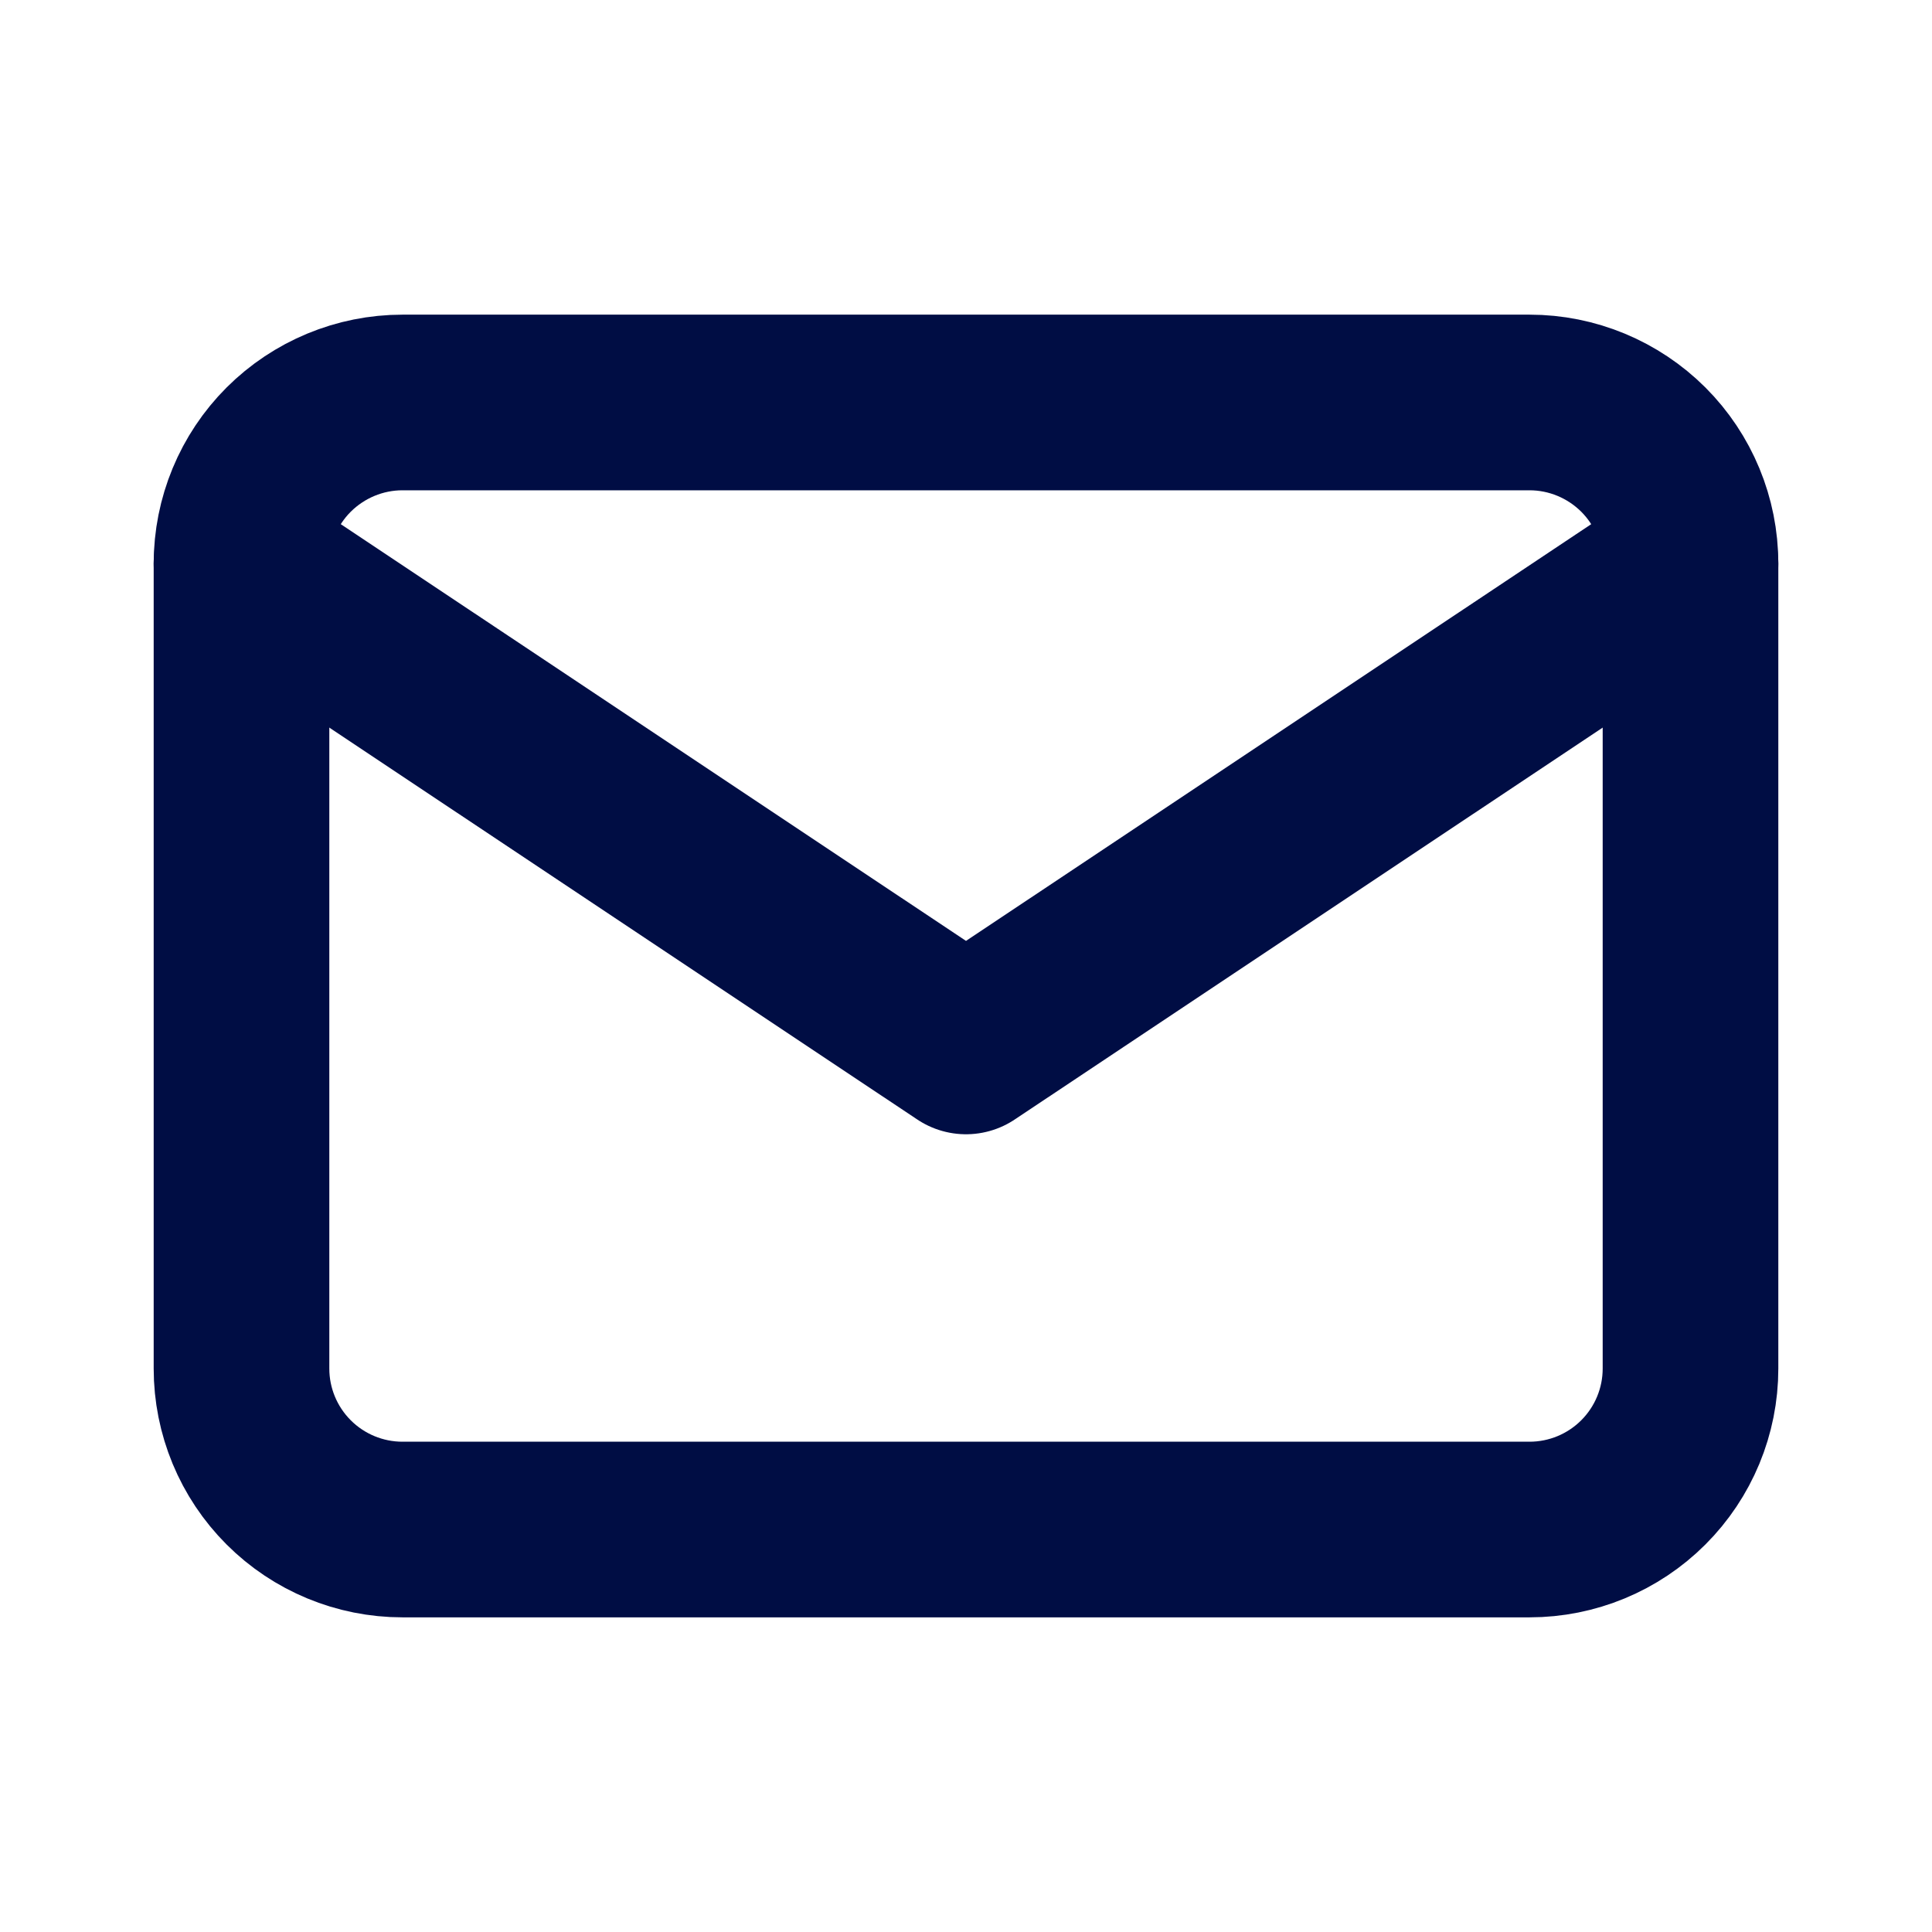
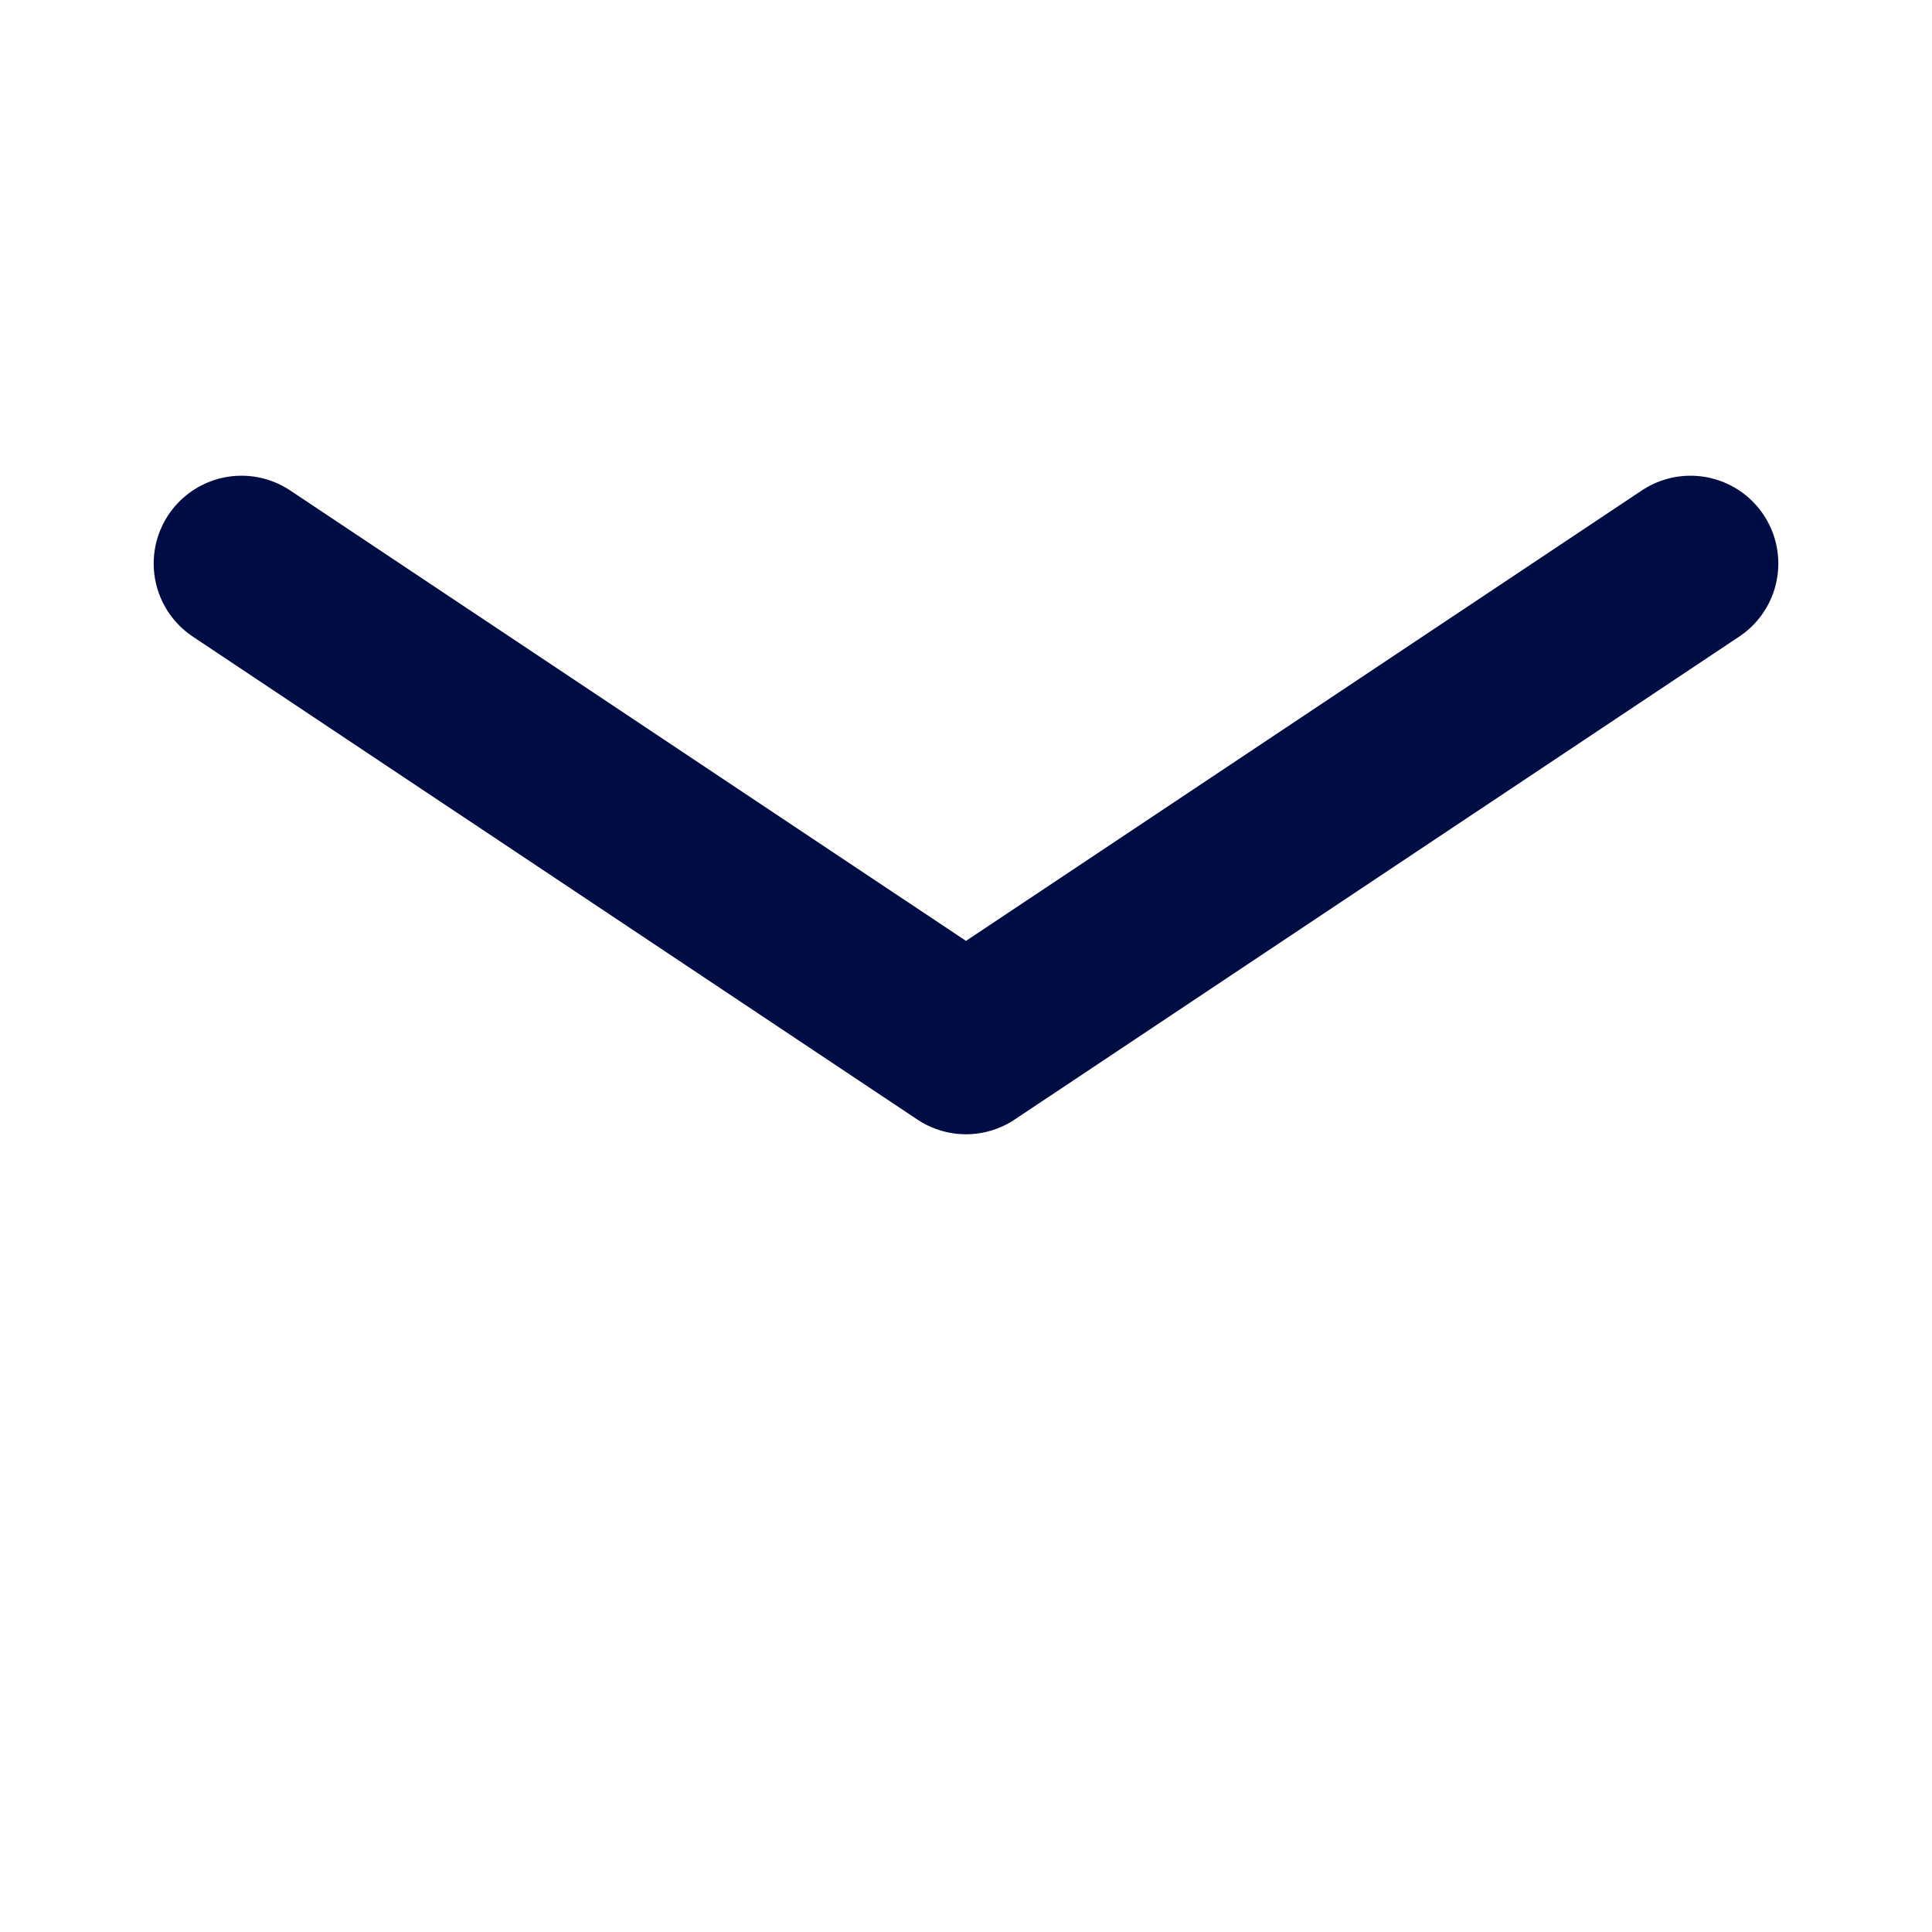
<svg xmlns="http://www.w3.org/2000/svg" width="22" height="22" viewBox="0 0 22 22" fill="none">
  <g clip-path="url(#clip0_12506_3260)">
-     <path d="M2.75 6.417C2.75 5.931 2.943 5.464 3.287 5.12C3.631 4.777 4.097 4.583 4.583 4.583H17.417C17.903 4.583 18.369 4.777 18.713 5.12C19.057 5.464 19.25 5.931 19.25 6.417V15.584C19.25 16.07 19.057 16.536 18.713 16.88C18.369 17.224 17.903 17.417 17.417 17.417H4.583C4.097 17.417 3.631 17.224 3.287 16.88C2.943 16.536 2.75 16.07 2.75 15.584V6.417Z" stroke="#000D44" stroke-width="2" stroke-linecap="round" stroke-linejoin="round" />
    <path d="M2.75 6.417L11 11.916L19.25 6.417" stroke="#000D44" stroke-width="2" stroke-linecap="round" stroke-linejoin="round" />
  </g>
  <defs>
    <clipPath id="clip0_12506_3260">
      <rect width="22" height="22" fill="white" />
    </clipPath>
  </defs>
</svg>